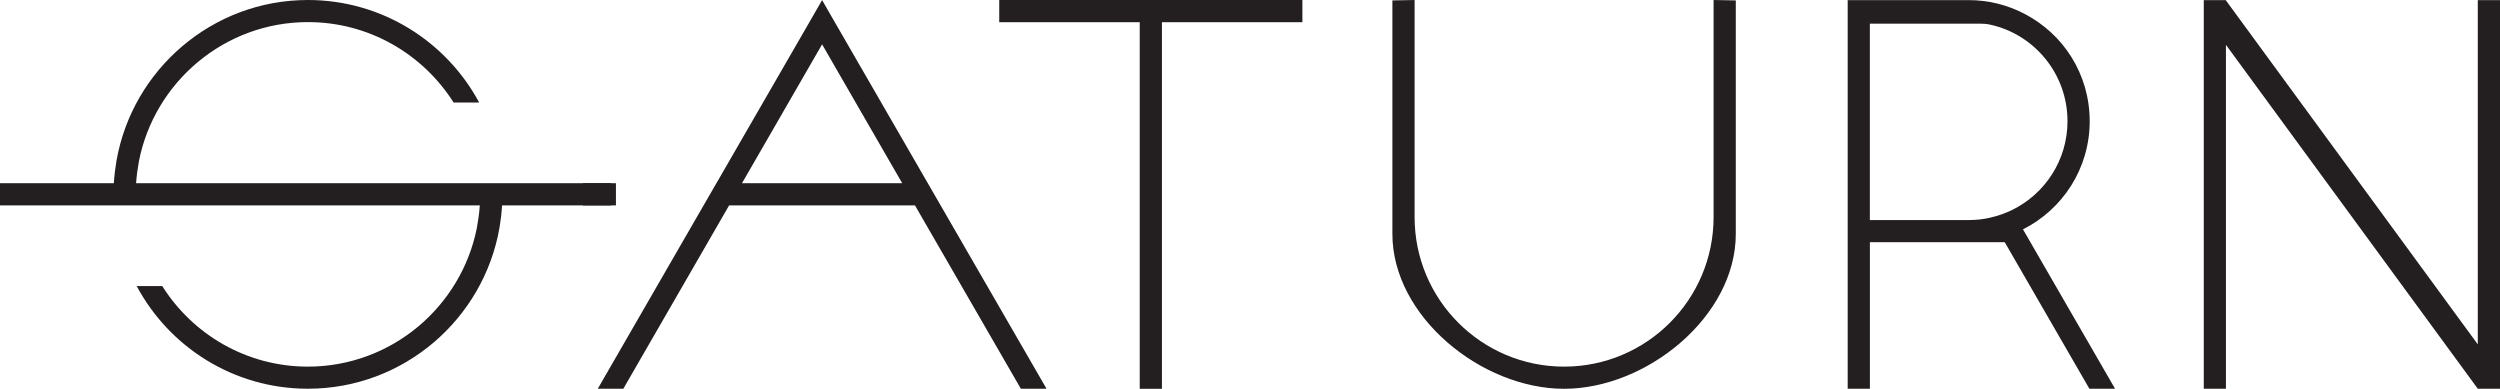
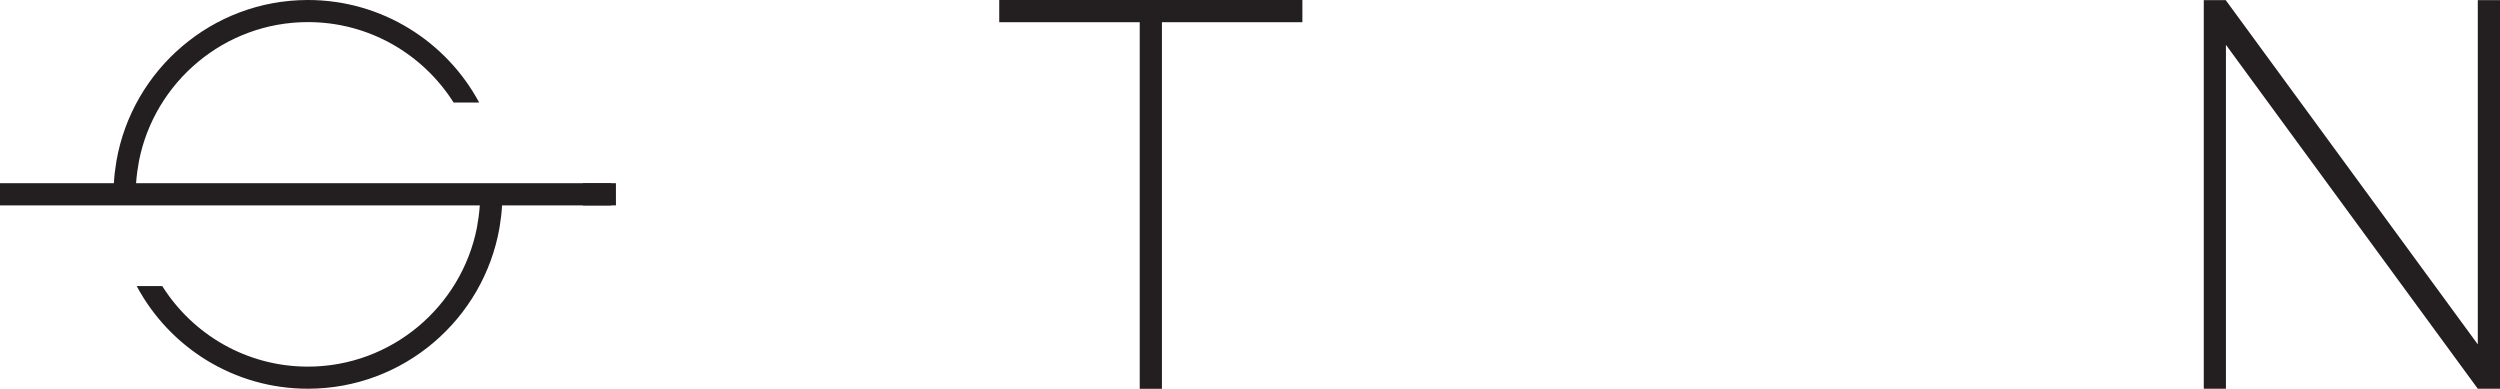
<svg xmlns="http://www.w3.org/2000/svg" id="Layer_2" data-name="Layer 2" viewBox="0 0 469.41 73">
  <defs>
    <style>      .cls-1 {        fill: #231f20;        stroke-width: 0px;      }    </style>
  </defs>
  <g id="Layer_1-2" data-name="Layer 1">
    <g>
      <path class="cls-1" d="M115.65,34.4v4.17h-21.38c-.08,1.42-.25,2.8-.48,4.17-2.98,17.15-17.96,30.25-35.98,30.25-13.91,0-26.01-7.8-32.14-19.27h4.8c5.72,9.09,15.85,15.12,27.33,15.12,15.71,0,28.83-11.26,31.75-26.1.25-1.36.44-2.75.54-4.17H0v-4.17h21.38c.08-1.4.25-2.79.48-4.15C24.84,13.1,39.82,0,57.82,0,71.7,0,83.82,7.8,89.97,19.25h-4.8c-5.74-9.07-15.85-15.1-27.35-15.1-15.69,0-28.81,11.26-31.73,26.1-.25,1.36-.44,2.75-.54,4.15h90.11Z" />
      <rect class="cls-1" x="11.65" y="38.57" width="25.82" height="0" />
-       <path class="cls-1" d="M117.04,72.99l19.86-34.42h34.9l19.88,34.42h4.82L156.76,4.19,154.36.02l-2.4,4.17-17.44,30.21-.02.02-22.26,38.57h4.8ZM139.32,34.4l15.04-26.07,15.04,26.07h-30.08Z" />
      <polygon class="cls-1" points="134.51 34.4 134.5 34.42 134.5 34.4 134.51 34.4" />
      <g>
        <rect class="cls-1" x="187.62" y="0" width="56.92" height="4.17" />
        <rect class="cls-1" x="181.13" y="35.96" width="69.9" height="4.17" transform="translate(254.13 -178.03) rotate(90)" />
      </g>
-       <path class="cls-1" d="M261.44.08v43.85c0,15.5,16.74,29.07,32.24,29.07h0c15.5,0,32.24-13.57,32.24-29.07V.08l-4.17-.08v40.77c0,15.5-12.57,28.07-28.07,28.07h0c-15.5,0-28.07-12.57-28.07-28.07V0l-4.17.08Z" />
-       <polygon class="cls-1" points="417.95 .02 417.95 .08 417.92 .02 417.95 .02" />
      <polygon class="cls-1" points="469.41 .02 469.41 72.99 465.24 72.99 417.95 8.42 417.95 72.99 413.79 72.99 413.79 .02 417.92 .02 417.95 .08 465.24 64.66 465.24 .02 469.41 .02" />
-       <path class="cls-1" d="M379.83,43.07c7.43-3.73,12.54-11.41,12.54-20.3s-4.99-16.44-12.31-20.21c-3.11-1.61-6.65-2.54-10.41-2.54h-22.72v72.97h4.17v-27.51h25.32l15.89,27.51h4.82l-17.29-29.93ZM373.74,40.86c-1.33.31-2.69.46-4.09.46h-18.56V4.44h20.61c.65,0,1.31.04,1.95.18,8.34,1.82,14.55,9.26,14.55,18.14,0,7.34-4.26,13.68-10.45,16.69-1.27.61-2.61,1.09-4.01,1.4Z" />
    </g>
    <rect class="cls-1" x="109.45" y="34.4" width="5.3" height="4.17" />
  </g>
</svg>